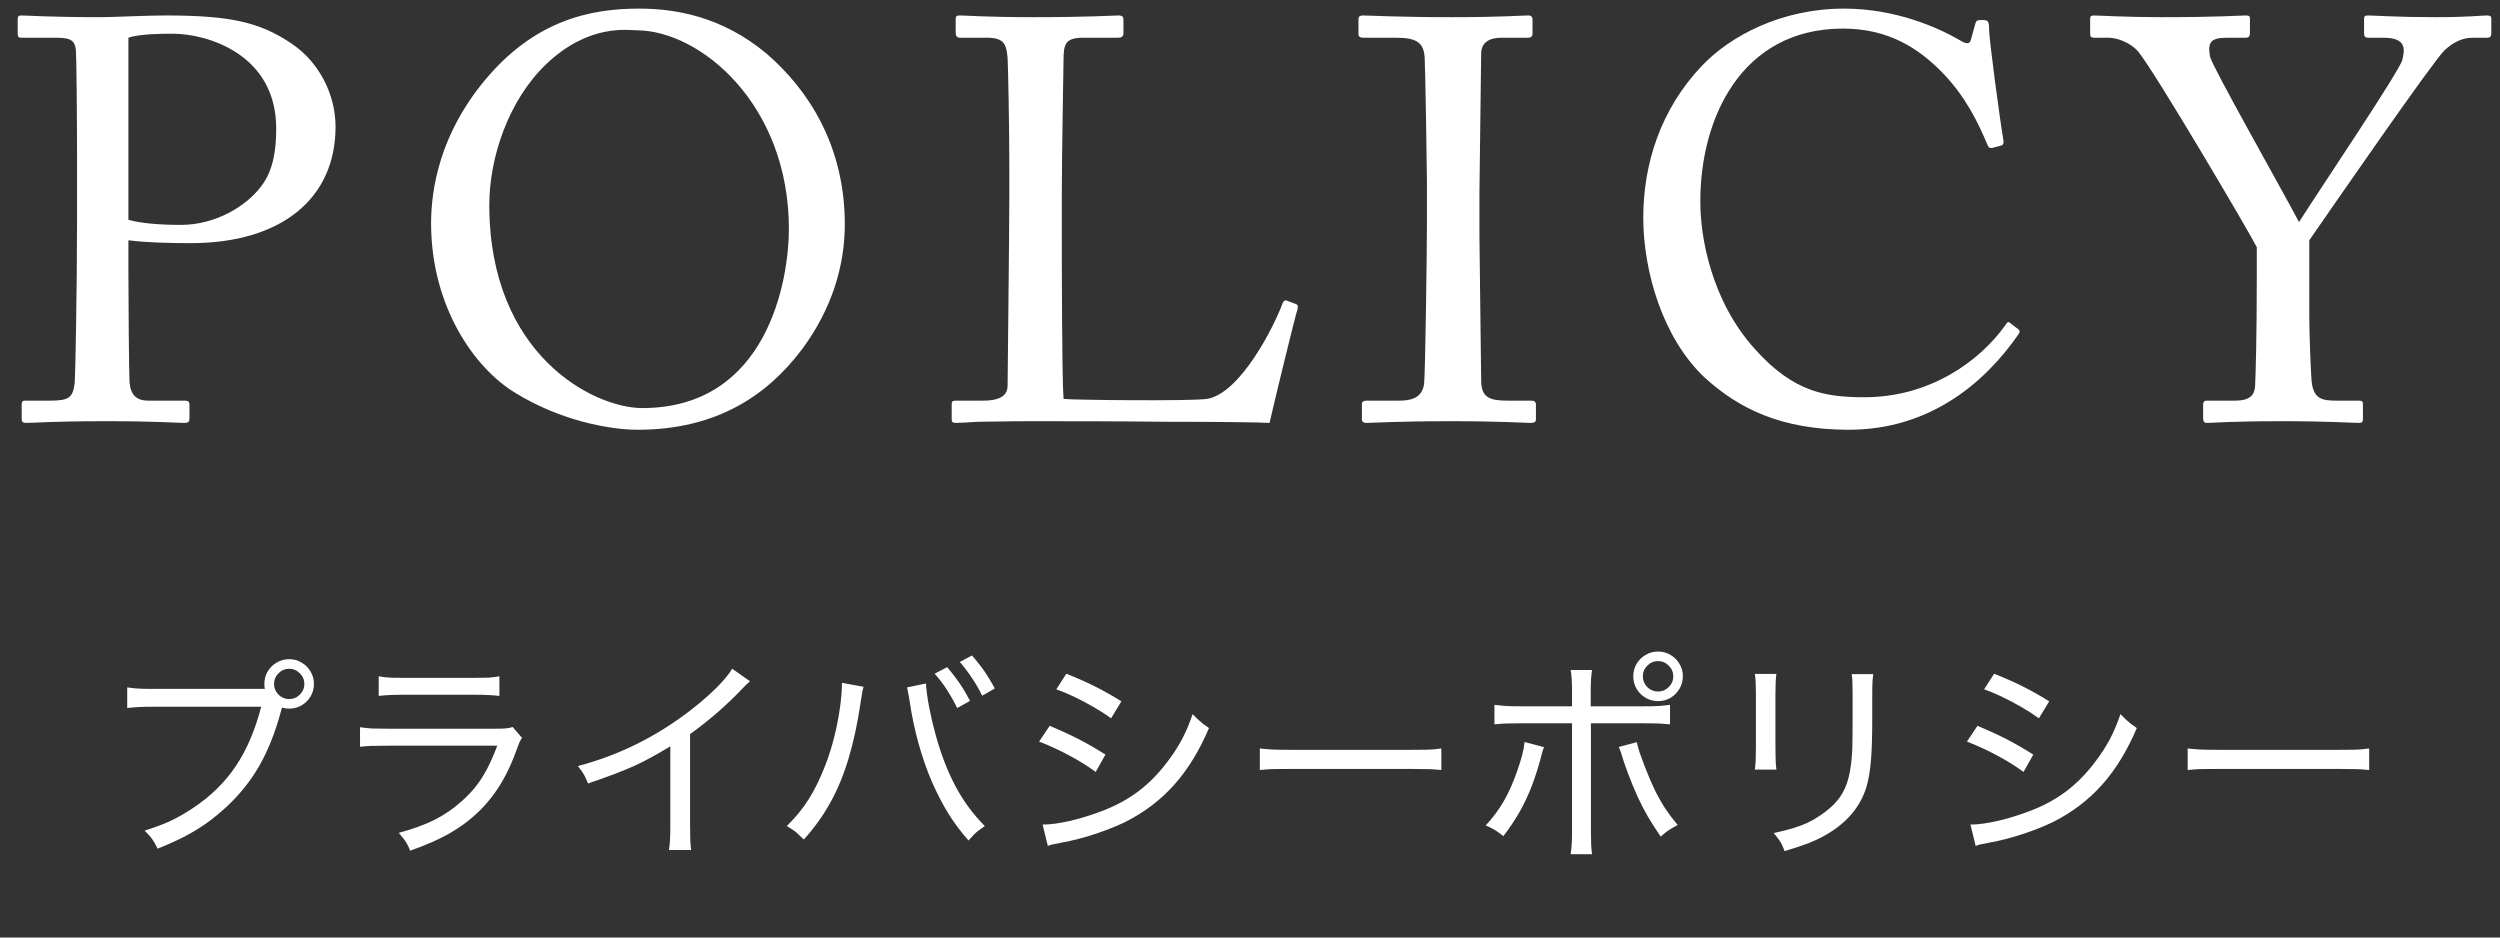
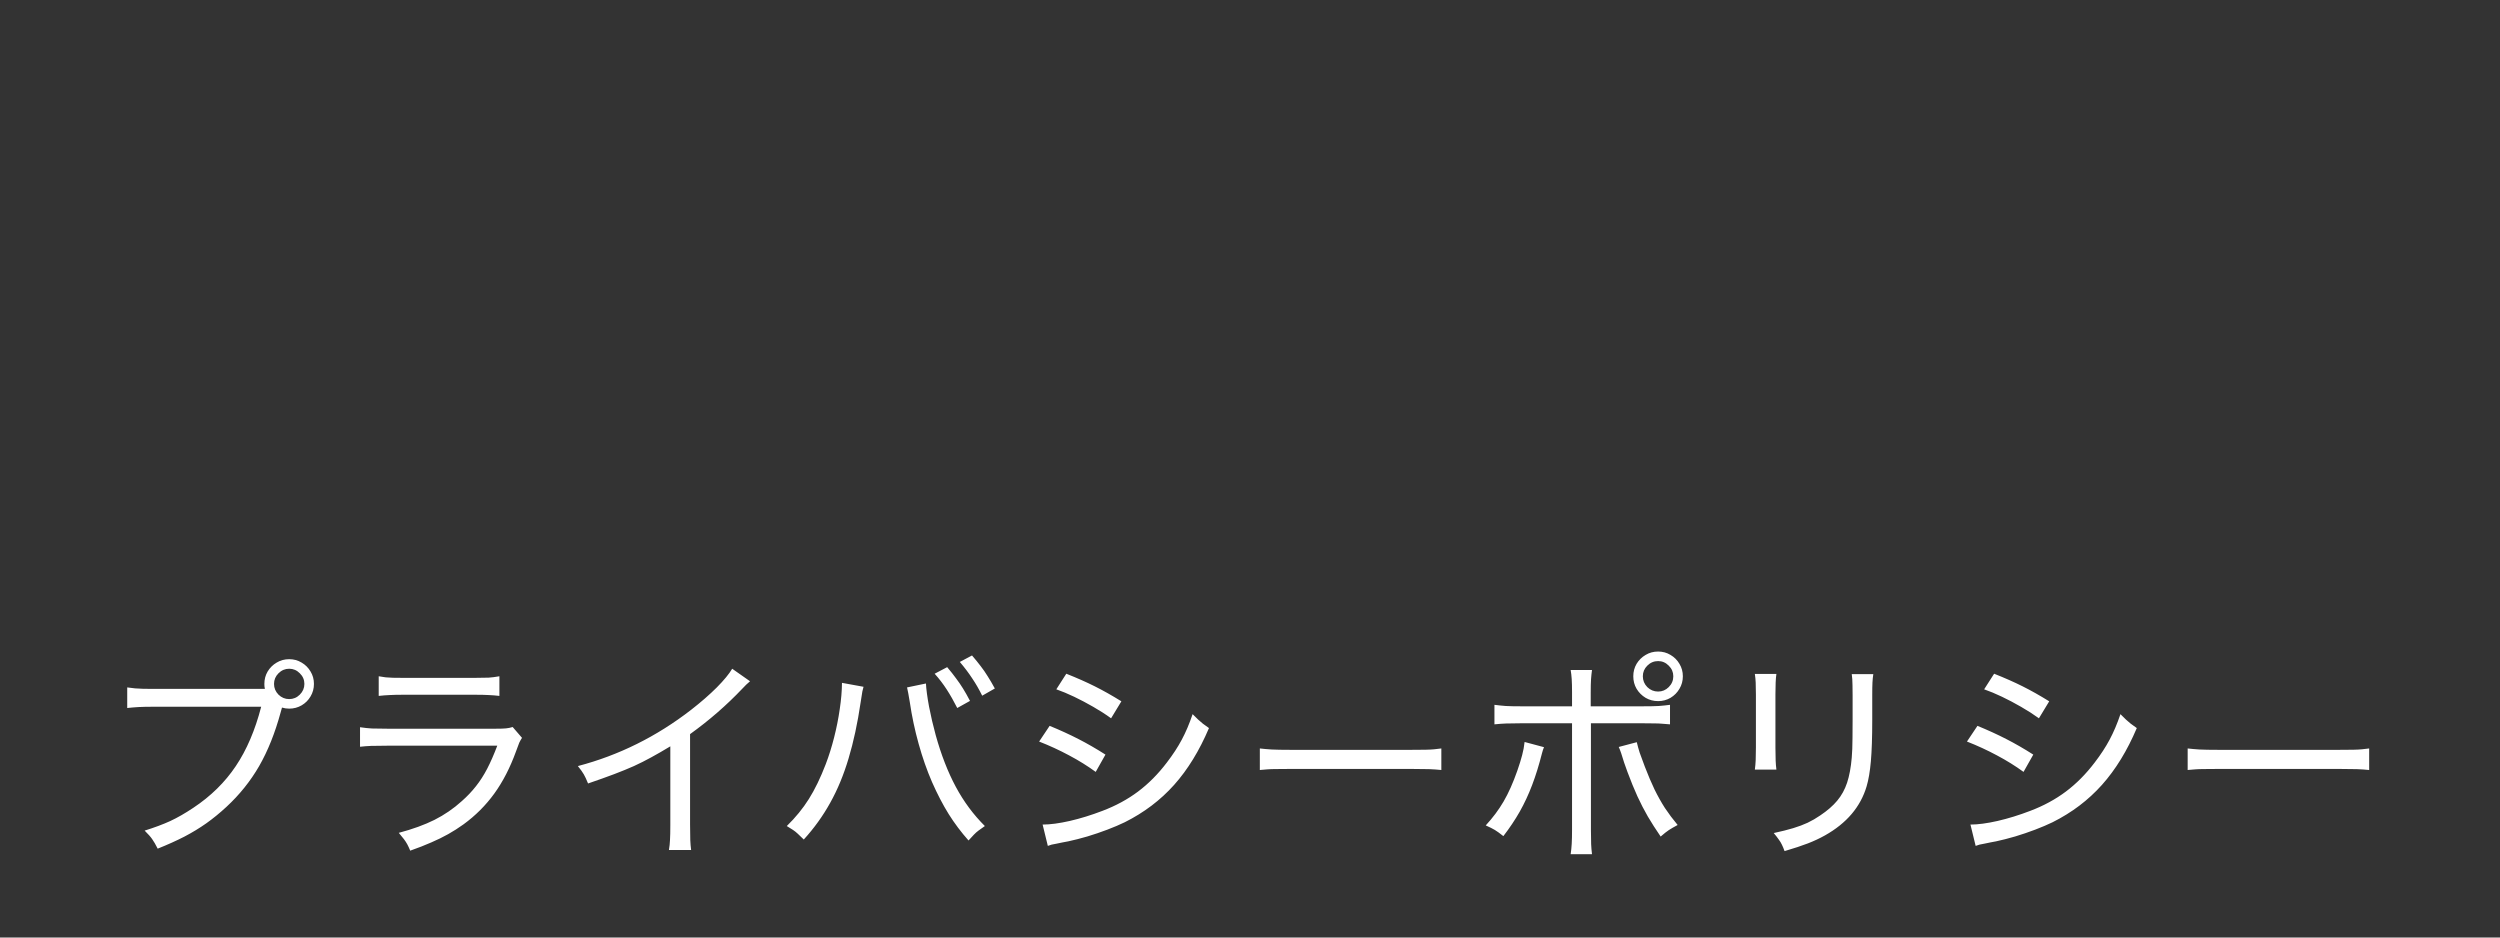
<svg xmlns="http://www.w3.org/2000/svg" width="184" height="69" viewBox="0 0 184 69" fill="none">
  <rect x="0" y="0" width="184" height="69" fill="#333333" stroke="none" />
-   <path d="M9.45 17.686V19.87C9.45 21.844 9.492 27.556 9.534 28.144C9.618 29.068 10.038 29.488 10.92 29.488H13.608C13.902 29.488 13.944 29.614 13.944 29.782V30.79C13.944 31 13.902 31.126 13.566 31.126C12.978 31.126 11.676 31 7.728 31C4.032 31 2.394 31.126 1.932 31.126C1.638 31.126 1.596 31 1.596 30.832V29.782C1.596 29.572 1.638 29.488 1.848 29.488H3.654C5.082 29.488 5.376 29.278 5.502 28.144C5.544 27.724 5.67 21.172 5.67 16.3V11.47C5.67 8.698 5.628 4.12 5.586 3.7C5.502 2.86 5.082 2.776 3.948 2.776H1.554C1.344 2.776 1.302 2.692 1.302 2.44V1.432C1.302 1.222 1.344 1.138 1.554 1.138C2.016 1.138 3.528 1.264 7.518 1.264C8.274 1.264 10.752 1.138 12.138 1.138C16.884 1.138 19.11 1.6 21.504 3.238C23.478 4.582 24.696 6.934 24.696 9.328C24.696 14.62 20.706 17.896 14.028 17.896C12.474 17.896 10.794 17.854 9.45 17.686ZM9.45 2.776V16.174C10.29 16.426 11.676 16.552 13.314 16.552C15.876 16.552 18.144 15.166 19.236 13.696C20.16 12.478 20.328 10.924 20.328 9.454C20.328 3.952 15.204 2.482 12.726 2.482C12.012 2.482 10.29 2.482 9.45 2.776ZM46.932 31.63C44.874 31.63 41.22 30.958 37.902 28.9C34.92 27.094 31.728 22.558 31.728 16.426C31.728 13.864 32.4 9.874 35.634 5.968C39.33 1.474 43.488 0.634 47.016 0.634C49.662 0.634 53.106 1.18 56.424 3.952C59.49 6.598 62.178 10.714 62.178 16.51C62.178 19.576 61.212 22.768 59.028 25.708C56.466 29.11 52.728 31.63 46.932 31.63ZM47.268 30.034C56.508 30.034 58.062 20.584 58.062 16.846C58.062 7.648 51.51 2.23 46.848 2.23C46.218 2.23 43.362 1.726 40.212 4.708C37.398 7.396 36.012 11.638 36.012 15.082C36.012 26.128 43.698 30.034 47.268 30.034ZM74.286 14.536V12.184C74.286 9.496 74.202 5.044 74.16 4.288C74.076 3.196 73.866 2.776 72.606 2.776H70.632C70.38 2.776 70.338 2.566 70.338 2.356V1.432C70.338 1.222 70.38 1.138 70.632 1.138C71.094 1.138 72.606 1.264 76.092 1.264C80.166 1.264 81.93 1.138 82.308 1.138C82.644 1.138 82.686 1.264 82.686 1.474V2.44C82.686 2.65 82.602 2.776 82.266 2.776H79.746C78.444 2.776 78.276 3.196 78.276 4.414C78.276 4.96 78.15 11.302 78.15 14.242V17.854C78.15 18.568 78.15 27.64 78.276 29.362C79.2 29.446 87.516 29.53 88.818 29.362C91.296 28.984 93.816 23.944 94.404 22.306C94.488 22.138 94.572 22.054 94.74 22.138L95.412 22.39C95.538 22.474 95.538 22.516 95.496 22.768C95.37 23.062 93.69 29.992 93.438 31.126C92.892 31.084 89.616 31.042 85.878 31.042C82.14 31 78.024 31 75.756 31C74.118 31 72.9 31.042 72.018 31.042C71.178 31.084 70.674 31.126 70.38 31.126C70.086 31.126 70.044 31.042 70.044 30.832V29.782C70.044 29.572 70.086 29.488 70.338 29.488H72.354C73.908 29.488 74.16 28.9 74.16 28.354C74.16 27.556 74.286 17.098 74.286 14.536ZM105.023 16.342V13.402C105.023 12.394 104.897 4.834 104.855 4.204C104.771 3.196 104.351 2.776 102.755 2.776H100.319C100.109 2.776 99.983 2.692 99.983 2.524V1.39C99.983 1.222 100.109 1.138 100.277 1.138C100.781 1.138 102.923 1.264 106.829 1.264C110.567 1.264 111.911 1.138 112.499 1.138C112.709 1.138 112.793 1.264 112.793 1.432V2.482C112.793 2.692 112.667 2.776 112.457 2.776H110.483C109.643 2.776 109.013 3.112 109.013 3.952C109.013 4.372 108.887 13.654 108.887 14.158V17.392C108.887 17.812 109.013 27.514 109.013 27.976C109.013 29.278 109.643 29.488 110.987 29.488H112.709C112.919 29.488 113.045 29.572 113.045 29.782V30.874C113.045 31.042 112.919 31.126 112.667 31.126C112.163 31.126 110.483 31 106.829 31C102.839 31 101.033 31.126 100.571 31.126C100.361 31.126 100.235 31.042 100.235 30.874V29.74C100.235 29.572 100.361 29.488 100.571 29.488H102.923C103.763 29.488 104.645 29.362 104.813 28.27C104.897 27.64 105.023 18.568 105.023 16.342ZM136.065 31.63C131.109 31.63 127.959 30.076 125.439 27.766C122.415 24.91 120.945 20.038 120.945 16.006C120.945 12.1 122.205 8.068 125.229 4.876C127.371 2.608 131.151 0.634 135.729 0.634C139.551 0.634 142.701 2.062 144.213 2.944C144.759 3.28 144.969 3.238 145.053 2.944L145.389 1.726C145.473 1.474 145.557 1.474 145.935 1.474C146.313 1.474 146.397 1.558 146.397 2.146C146.397 2.944 147.237 9.118 147.447 10.294C147.489 10.504 147.447 10.672 147.279 10.714L146.649 10.882C146.439 10.924 146.355 10.882 146.229 10.546C145.641 9.16 144.717 7.144 142.953 5.338C141.189 3.532 138.963 2.104 135.645 2.104C128.127 2.104 125.103 8.782 125.145 14.914C125.145 17.35 125.901 22.096 129.177 25.708C132.033 28.9 134.427 29.236 137.241 29.236C141.987 29.236 145.683 26.632 147.615 23.902C147.741 23.692 147.825 23.65 147.951 23.776L148.497 24.196C148.623 24.28 148.707 24.364 148.581 24.574C146.061 28.228 141.987 31.63 136.065 31.63ZM169.963 17.686V23.188C169.963 24.826 170.089 27.556 170.131 28.018C170.257 29.362 170.887 29.488 171.979 29.488H173.617C173.911 29.488 173.911 29.614 173.911 29.782V30.748C173.911 31 173.911 31.126 173.617 31.126C173.113 31.126 171.475 31 167.947 31C164.167 31 162.865 31.126 162.403 31.126C162.235 31.126 162.151 31 162.151 30.79V29.782C162.151 29.614 162.193 29.488 162.445 29.488H164.503C165.595 29.488 165.931 29.068 165.973 28.438C166.015 27.85 166.099 24.532 166.099 20.626V18.19C165.553 17.098 158.581 5.254 157.363 3.784C156.817 3.154 155.851 2.776 155.179 2.776H154.129C153.877 2.776 153.835 2.65 153.835 2.482V1.39C153.835 1.222 153.877 1.138 154.129 1.138C154.507 1.138 156.481 1.264 159.043 1.264C163.369 1.264 164.881 1.138 165.301 1.138C165.553 1.138 165.595 1.222 165.595 1.348V2.398C165.595 2.608 165.553 2.776 165.301 2.776H163.915C162.655 2.776 162.487 3.154 162.655 4.162C162.781 4.834 167.947 13.948 169.207 16.342C170.761 13.906 176.641 5.17 176.809 4.414C176.977 3.7 177.187 2.776 175.423 2.776H174.289C174.037 2.776 173.995 2.65 173.995 2.398V1.39C173.995 1.222 174.037 1.138 174.289 1.138C174.709 1.138 176.431 1.264 179.245 1.264C181.723 1.264 182.647 1.138 183.025 1.138C183.319 1.138 183.361 1.222 183.361 1.39V2.398C183.361 2.65 183.319 2.776 183.025 2.776H181.975C181.345 2.776 180.631 3.028 179.917 3.7C179.077 4.498 171.559 15.376 169.963 17.686Z" fill="white" />
  <path d="M11.348 50.703H19.496C19.486 50.646 19.476 50.586 19.465 50.523C19.46 50.461 19.457 50.398 19.457 50.336C19.457 49.997 19.538 49.693 19.699 49.422C19.866 49.146 20.087 48.927 20.363 48.766C20.64 48.599 20.947 48.516 21.285 48.516C21.619 48.516 21.923 48.599 22.199 48.766C22.476 48.927 22.694 49.146 22.856 49.422C23.022 49.693 23.106 49.997 23.106 50.336C23.106 50.675 23.022 50.982 22.856 51.258C22.694 51.534 22.476 51.753 22.199 51.914C21.923 52.075 21.619 52.156 21.285 52.156C21.108 52.156 20.931 52.13 20.754 52.078L20.66 52.414C20.244 53.945 19.715 55.268 19.074 56.383C18.434 57.492 17.629 58.495 16.66 59.391C16.171 59.844 15.676 60.247 15.176 60.602C14.681 60.95 14.145 61.276 13.567 61.578C12.989 61.875 12.335 62.169 11.606 62.461C11.455 62.159 11.319 61.925 11.199 61.758C11.085 61.591 10.9 61.383 10.645 61.133C11.364 60.909 11.991 60.675 12.528 60.43C13.064 60.18 13.632 59.854 14.231 59.453C15.517 58.599 16.559 57.575 17.356 56.383C18.158 55.19 18.78 53.734 19.223 52.016H11.317C10.853 52.016 10.481 52.023 10.199 52.039C9.923 52.055 9.645 52.078 9.364 52.109V50.594C9.577 50.625 9.77 50.648 9.942 50.664C10.119 50.68 10.314 50.69 10.528 50.695C10.746 50.7 11.02 50.703 11.348 50.703ZM21.285 49.219C20.983 49.219 20.72 49.331 20.496 49.555C20.278 49.773 20.168 50.034 20.168 50.336C20.168 50.638 20.278 50.901 20.496 51.125C20.72 51.344 20.983 51.453 21.285 51.453C21.587 51.453 21.848 51.344 22.067 51.125C22.291 50.901 22.403 50.638 22.403 50.336C22.403 50.034 22.291 49.773 22.067 49.555C21.848 49.331 21.587 49.219 21.285 49.219ZM27.873 51.219V49.773C28.061 49.805 28.23 49.831 28.381 49.852C28.532 49.867 28.706 49.878 28.904 49.883C29.107 49.888 29.378 49.891 29.717 49.891H34.92C35.383 49.891 35.732 49.885 35.967 49.875C36.206 49.859 36.469 49.825 36.756 49.773V51.219C36.49 51.188 36.23 51.167 35.975 51.156C35.719 51.141 35.373 51.133 34.935 51.133H29.701C29.279 51.133 28.938 51.141 28.678 51.156C28.422 51.167 28.154 51.188 27.873 51.219ZM26.498 54.961V53.523C26.811 53.57 27.102 53.602 27.373 53.617C27.649 53.628 28.035 53.633 28.529 53.633H36.467C36.821 53.633 37.079 53.625 37.24 53.609C37.402 53.594 37.566 53.56 37.732 53.508L38.42 54.305C38.342 54.425 38.274 54.544 38.217 54.664C38.165 54.784 38.084 55 37.975 55.312C37.542 56.505 37.011 57.536 36.381 58.406C35.751 59.276 34.995 60.031 34.115 60.672C33.745 60.938 33.37 61.177 32.99 61.391C32.61 61.604 32.196 61.807 31.748 62C31.3 62.198 30.782 62.401 30.193 62.609C30.115 62.422 30.042 62.266 29.975 62.141C29.907 62.016 29.826 61.891 29.732 61.766C29.639 61.641 29.511 61.484 29.35 61.297C30.37 61.026 31.245 60.708 31.975 60.344C32.709 59.974 33.381 59.513 33.99 58.961C34.386 58.612 34.732 58.247 35.029 57.867C35.331 57.487 35.607 57.057 35.857 56.578C36.107 56.094 36.355 55.529 36.6 54.883H28.514C27.988 54.883 27.589 54.888 27.318 54.898C27.047 54.909 26.774 54.93 26.498 54.961ZM53.89 49.219L55.203 50.141C55.083 50.245 54.989 50.328 54.922 50.391C54.854 50.453 54.758 50.552 54.633 50.688C53.476 51.906 52.195 53.021 50.789 54.031V60.672C50.789 61.161 50.794 61.544 50.804 61.82C50.815 62.091 50.836 62.339 50.867 62.562H49.234C49.276 62.312 49.302 62.065 49.312 61.82C49.328 61.57 49.336 61.193 49.336 60.688V54.93C48.82 55.242 48.351 55.513 47.929 55.742C47.513 55.971 47.088 56.185 46.656 56.383C46.224 56.575 45.739 56.773 45.203 56.977C44.666 57.18 44.026 57.409 43.281 57.664C43.161 57.367 43.057 57.143 42.968 56.992C42.88 56.836 42.734 56.633 42.531 56.383C45.547 55.591 48.325 54.211 50.867 52.242C51.596 51.675 52.226 51.125 52.758 50.594C53.289 50.057 53.666 49.599 53.89 49.219ZM61.97 50.258L63.556 50.547C63.525 50.651 63.496 50.766 63.47 50.891C63.444 51.016 63.402 51.279 63.345 51.68C63.116 53.232 62.819 54.612 62.455 55.82C62.095 57.029 61.645 58.117 61.103 59.086C60.566 60.055 59.918 60.956 59.158 61.789C58.98 61.612 58.835 61.471 58.72 61.367C58.605 61.258 58.488 61.164 58.369 61.086C58.249 61.003 58.095 60.906 57.908 60.797C58.553 60.167 59.095 59.503 59.533 58.805C59.975 58.102 60.389 57.247 60.775 56.242C61.009 55.628 61.215 54.971 61.392 54.273C61.569 53.575 61.707 52.88 61.806 52.188C61.91 51.495 61.965 50.852 61.97 50.258ZM66.759 50.594L68.15 50.305C68.171 50.727 68.246 51.292 68.376 52C68.512 52.703 68.676 53.406 68.869 54.109C69.27 55.552 69.762 56.818 70.345 57.906C70.928 58.995 71.642 59.958 72.486 60.797C72.298 60.922 72.145 61.031 72.025 61.125C71.905 61.214 71.79 61.315 71.681 61.43C71.572 61.539 71.439 61.682 71.283 61.859C70.741 61.25 70.254 60.602 69.822 59.914C69.395 59.227 68.986 58.44 68.595 57.555C68.22 56.69 67.892 55.753 67.611 54.742C67.329 53.732 67.113 52.711 66.962 51.68C66.915 51.383 66.876 51.159 66.845 51.008C66.819 50.857 66.79 50.719 66.759 50.594ZM68.79 49.586L69.712 49.102C69.968 49.404 70.184 49.677 70.361 49.922C70.543 50.161 70.715 50.411 70.876 50.672C71.038 50.932 71.21 51.237 71.392 51.586L70.454 52.109C70.204 51.615 69.947 51.161 69.681 50.75C69.415 50.339 69.119 49.95 68.79 49.586ZM70.642 48.719L71.54 48.242C71.79 48.534 72.004 48.797 72.181 49.031C72.363 49.266 72.533 49.51 72.689 49.766C72.85 50.016 73.027 50.318 73.22 50.672L72.29 51.203C72.061 50.74 71.817 50.315 71.556 49.93C71.301 49.539 70.996 49.135 70.642 48.719ZM77.745 50.734L78.48 49.586C79.266 49.898 79.967 50.208 80.581 50.516C81.196 50.823 81.847 51.19 82.534 51.617L81.776 52.867C81.376 52.575 80.938 52.294 80.464 52.023C79.995 51.753 79.526 51.505 79.058 51.281C78.589 51.057 78.151 50.875 77.745 50.734ZM76.48 54.578L77.253 53.422C78.013 53.734 78.719 54.057 79.37 54.391C80.021 54.724 80.685 55.107 81.362 55.539L80.644 56.812C80.045 56.375 79.391 55.969 78.683 55.594C77.974 55.214 77.24 54.875 76.48 54.578ZM77.12 62.258L76.737 60.688C77.29 60.688 77.956 60.599 78.737 60.422C79.524 60.24 80.323 59.992 81.136 59.68C82.115 59.31 82.99 58.836 83.761 58.258C84.532 57.68 85.237 56.969 85.878 56.125C86.326 55.542 86.693 54.979 86.98 54.438C87.271 53.896 87.537 53.271 87.776 52.562C87.938 52.724 88.073 52.857 88.183 52.961C88.297 53.065 88.412 53.164 88.526 53.258C88.646 53.346 88.797 53.456 88.98 53.586C88.276 55.247 87.422 56.641 86.417 57.766C85.412 58.891 84.201 59.807 82.784 60.516C82.409 60.698 81.982 60.88 81.503 61.062C81.024 61.245 80.534 61.411 80.034 61.562C79.534 61.708 79.066 61.828 78.628 61.922C78.493 61.943 78.355 61.969 78.214 62C78.073 62.031 77.922 62.062 77.761 62.094C77.594 62.125 77.474 62.148 77.401 62.164C77.334 62.185 77.24 62.216 77.12 62.258ZM92.724 56.672V55.086C92.979 55.117 93.273 55.143 93.606 55.164C93.94 55.18 94.382 55.188 94.934 55.188H103.927C104.354 55.188 104.69 55.185 104.934 55.18C105.179 55.175 105.385 55.164 105.552 55.148C105.718 55.133 105.895 55.112 106.083 55.086V56.672C105.781 56.641 105.481 56.62 105.184 56.609C104.888 56.599 104.463 56.594 103.911 56.594H94.95C94.528 56.594 94.187 56.596 93.927 56.602C93.671 56.602 93.453 56.609 93.27 56.625C93.093 56.635 92.911 56.651 92.724 56.672ZM115.702 51.984V50.961C115.702 50.544 115.694 50.219 115.678 49.984C115.663 49.745 115.637 49.521 115.6 49.312H117.171C117.139 49.542 117.116 49.771 117.1 50C117.085 50.229 117.077 50.56 117.077 50.992V51.984H120.944C121.428 51.984 121.809 51.977 122.085 51.961C122.366 51.94 122.642 51.911 122.913 51.875V53.312C122.699 53.292 122.506 53.276 122.335 53.266C122.163 53.25 121.973 53.242 121.764 53.242C121.556 53.237 121.296 53.234 120.983 53.234H117.092V61.055C117.092 61.534 117.098 61.891 117.108 62.125C117.118 62.359 117.139 62.607 117.171 62.867H115.6C115.637 62.628 115.663 62.375 115.678 62.109C115.694 61.849 115.702 61.497 115.702 61.055V53.234H111.905C111.452 53.234 111.095 53.24 110.835 53.25C110.574 53.26 110.293 53.281 109.991 53.312V51.875C110.267 51.911 110.543 51.94 110.819 51.961C111.1 51.977 111.467 51.984 111.921 51.984H115.702ZM112.21 54.609L113.639 54.992C113.603 55.081 113.577 55.148 113.561 55.195C113.546 55.237 113.522 55.318 113.491 55.438C113.272 56.302 113.03 57.083 112.764 57.781C112.499 58.479 112.194 59.133 111.85 59.742C111.506 60.346 111.105 60.945 110.647 61.539C110.387 61.331 110.178 61.18 110.022 61.086C109.866 60.992 109.642 60.88 109.35 60.75C109.866 60.193 110.303 59.607 110.663 58.992C111.022 58.378 111.358 57.625 111.671 56.734C111.827 56.286 111.947 55.901 112.03 55.578C112.118 55.25 112.178 54.927 112.21 54.609ZM119.139 54.977L120.467 54.625C120.525 54.87 120.595 55.125 120.678 55.391C120.767 55.651 120.894 55.997 121.061 56.43C121.301 57.055 121.538 57.612 121.772 58.102C122.012 58.591 122.267 59.047 122.538 59.469C122.814 59.885 123.126 60.302 123.475 60.719C123.194 60.87 122.978 60.995 122.827 61.094C122.676 61.193 122.475 61.352 122.225 61.57C121.871 61.055 121.556 60.562 121.28 60.094C121.009 59.625 120.754 59.13 120.514 58.609C120.275 58.083 120.03 57.484 119.78 56.812C119.702 56.583 119.621 56.357 119.538 56.133C119.46 55.904 119.387 55.672 119.319 55.438C119.277 55.312 119.246 55.227 119.225 55.18C119.21 55.133 119.181 55.065 119.139 54.977ZM122.038 47.953C122.371 47.953 122.676 48.036 122.952 48.203C123.228 48.365 123.447 48.583 123.608 48.859C123.775 49.135 123.858 49.44 123.858 49.773C123.858 50.112 123.775 50.419 123.608 50.695C123.447 50.971 123.228 51.193 122.952 51.359C122.676 51.521 122.371 51.602 122.038 51.602C121.699 51.602 121.392 51.521 121.116 51.359C120.84 51.193 120.618 50.971 120.452 50.695C120.29 50.419 120.21 50.112 120.21 49.773C120.21 49.44 120.29 49.135 120.452 48.859C120.618 48.583 120.84 48.365 121.116 48.203C121.392 48.036 121.699 47.953 122.038 47.953ZM122.038 48.656C121.73 48.656 121.465 48.768 121.241 48.992C121.022 49.211 120.913 49.471 120.913 49.773C120.913 50.081 121.022 50.346 121.241 50.57C121.465 50.789 121.73 50.898 122.038 50.898C122.34 50.898 122.6 50.789 122.819 50.57C123.043 50.346 123.155 50.081 123.155 49.773C123.155 49.471 123.043 49.211 122.819 48.992C122.6 48.768 122.34 48.656 122.038 48.656ZM129.157 49.602H130.743C130.716 49.779 130.698 49.992 130.688 50.242C130.677 50.487 130.672 50.773 130.672 51.102V55.023C130.672 55.43 130.677 55.75 130.688 55.984C130.698 56.214 130.716 56.432 130.743 56.641H129.157C129.188 56.406 129.209 56.172 129.219 55.938C129.229 55.698 129.235 55.393 129.235 55.023V51.117C129.235 50.742 129.229 50.448 129.219 50.234C129.209 50.021 129.188 49.81 129.157 49.602ZM136.289 49.617H137.875C137.844 49.825 137.823 50.031 137.813 50.234C137.802 50.438 137.797 50.755 137.797 51.188V52.992C137.797 54.258 137.763 55.271 137.696 56.031C137.628 56.786 137.524 57.401 137.383 57.875C136.935 59.385 135.914 60.589 134.321 61.484C133.93 61.703 133.513 61.898 133.071 62.07C132.628 62.242 132.052 62.432 131.344 62.641C131.276 62.453 131.211 62.297 131.149 62.172C131.091 62.047 131.016 61.922 130.922 61.797C130.834 61.667 130.709 61.505 130.547 61.312C131.104 61.193 131.581 61.073 131.977 60.953C132.373 60.833 132.727 60.7 133.039 60.555C133.357 60.404 133.667 60.224 133.969 60.016C134.49 59.667 134.907 59.305 135.219 58.93C135.537 58.55 135.779 58.109 135.946 57.609C136.112 57.104 136.227 56.487 136.289 55.758C136.305 55.529 136.318 55.312 136.328 55.109C136.339 54.906 136.344 54.641 136.344 54.312C136.349 53.979 136.352 53.513 136.352 52.914V51.203C136.352 50.875 136.349 50.62 136.344 50.438C136.344 50.255 136.339 50.104 136.328 49.984C136.318 49.865 136.305 49.742 136.289 49.617ZM146.033 50.734L146.768 49.586C147.554 49.898 148.255 50.208 148.869 50.516C149.484 50.823 150.135 51.19 150.822 51.617L150.065 52.867C149.663 52.575 149.226 52.294 148.752 52.023C148.283 51.753 147.815 51.505 147.346 51.281C146.877 51.057 146.44 50.875 146.033 50.734ZM144.768 54.578L145.541 53.422C146.301 53.734 147.007 54.057 147.658 54.391C148.309 54.724 148.973 55.107 149.65 55.539L148.932 56.812C148.333 56.375 147.679 55.969 146.971 55.594C146.262 55.214 145.528 54.875 144.768 54.578ZM145.408 62.258L145.025 60.688C145.578 60.688 146.244 60.599 147.025 60.422C147.812 60.24 148.611 59.992 149.424 59.68C150.403 59.31 151.278 58.836 152.049 58.258C152.82 57.68 153.525 56.969 154.166 56.125C154.614 55.542 154.981 54.979 155.268 54.438C155.559 53.896 155.825 53.271 156.065 52.562C156.226 52.724 156.361 52.857 156.471 52.961C156.585 53.065 156.7 53.164 156.815 53.258C156.934 53.346 157.085 53.456 157.268 53.586C156.565 55.247 155.71 56.641 154.705 57.766C153.7 58.891 152.489 59.807 151.072 60.516C150.697 60.698 150.27 60.88 149.791 61.062C149.312 61.245 148.822 61.411 148.322 61.562C147.822 61.708 147.354 61.828 146.916 61.922C146.781 61.943 146.643 61.969 146.502 62C146.361 62.031 146.21 62.062 146.049 62.094C145.882 62.125 145.762 62.148 145.69 62.164C145.622 62.185 145.528 62.216 145.408 62.258ZM161.012 56.672V55.086C161.267 55.117 161.561 55.143 161.894 55.164C162.228 55.18 162.67 55.188 163.222 55.188H172.215C172.642 55.188 172.978 55.185 173.222 55.18C173.467 55.175 173.673 55.164 173.84 55.148C174.006 55.133 174.183 55.112 174.371 55.086V56.672C174.069 56.641 173.769 56.62 173.472 56.609C173.176 56.599 172.751 56.594 172.199 56.594H163.238C162.816 56.594 162.475 56.596 162.215 56.602C161.959 56.602 161.741 56.609 161.558 56.625C161.381 56.635 161.199 56.651 161.012 56.672Z" fill="white" />
</svg>